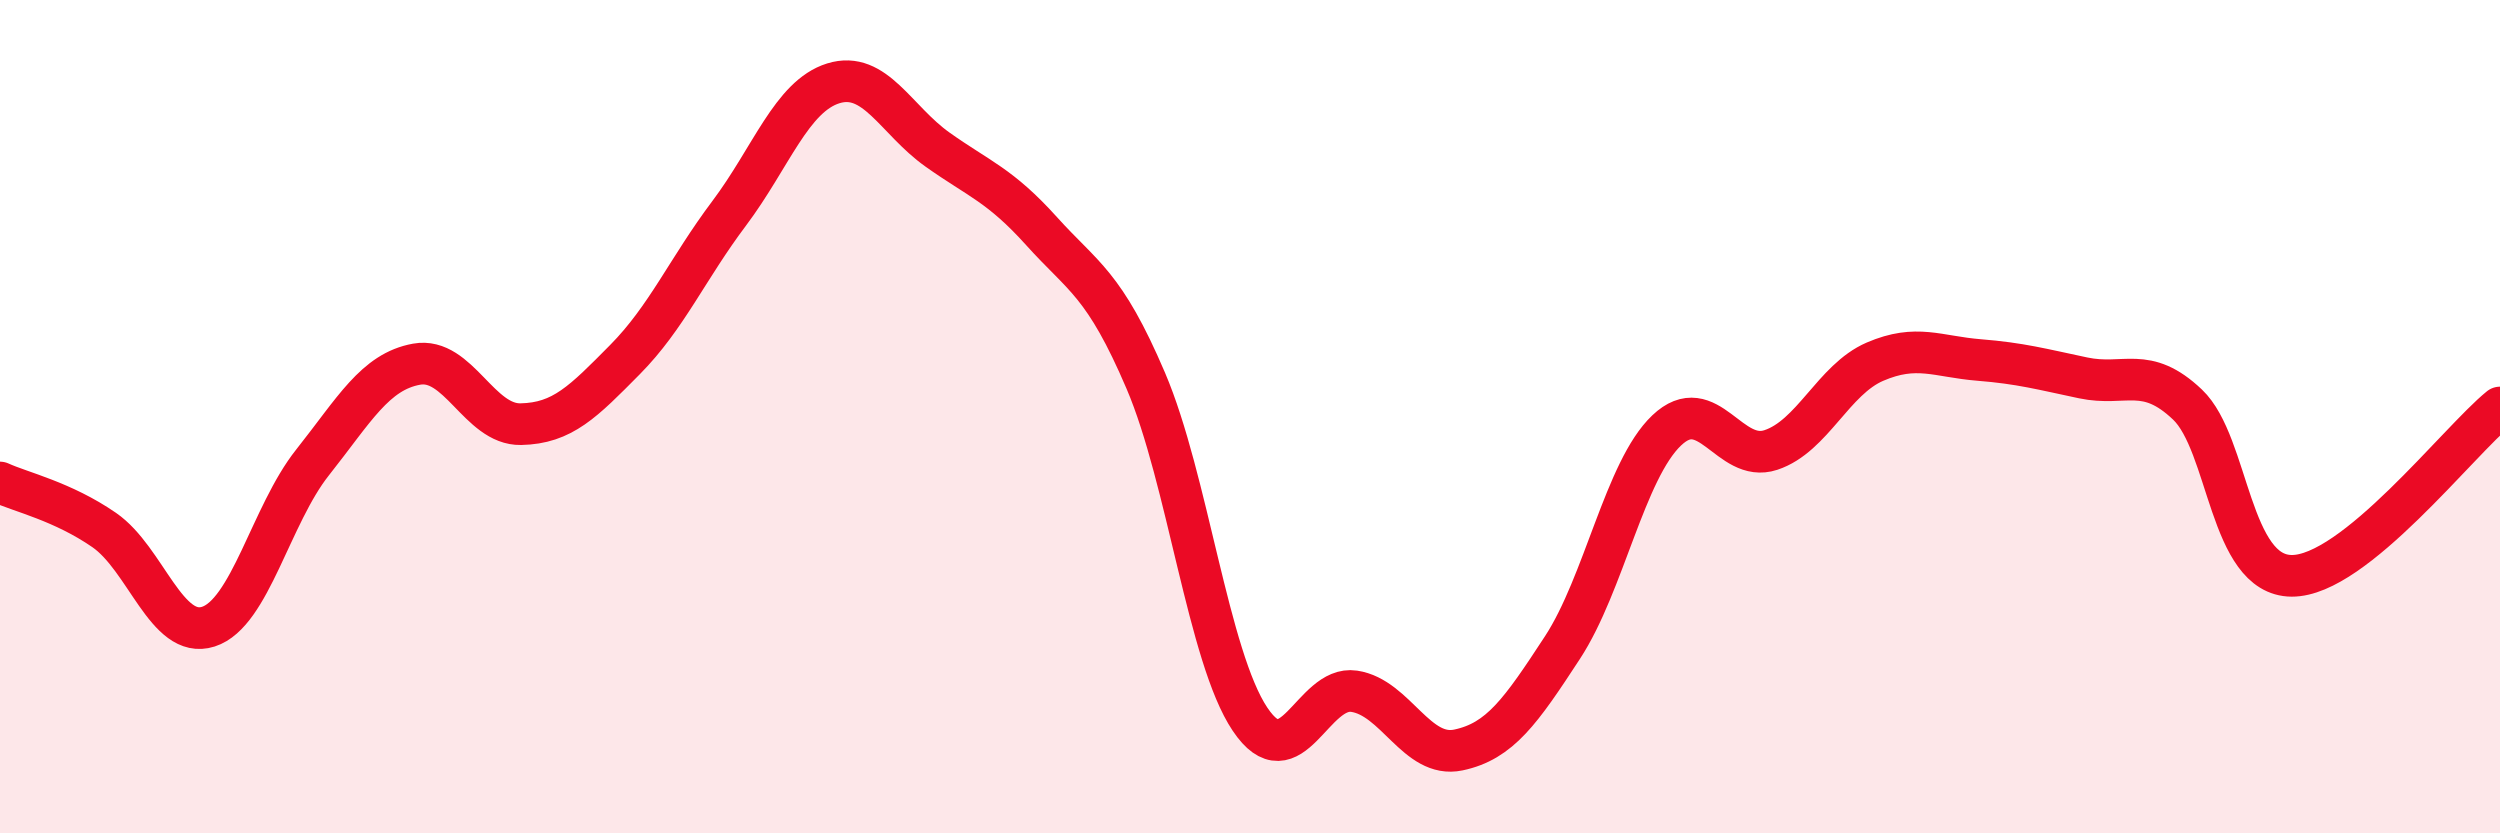
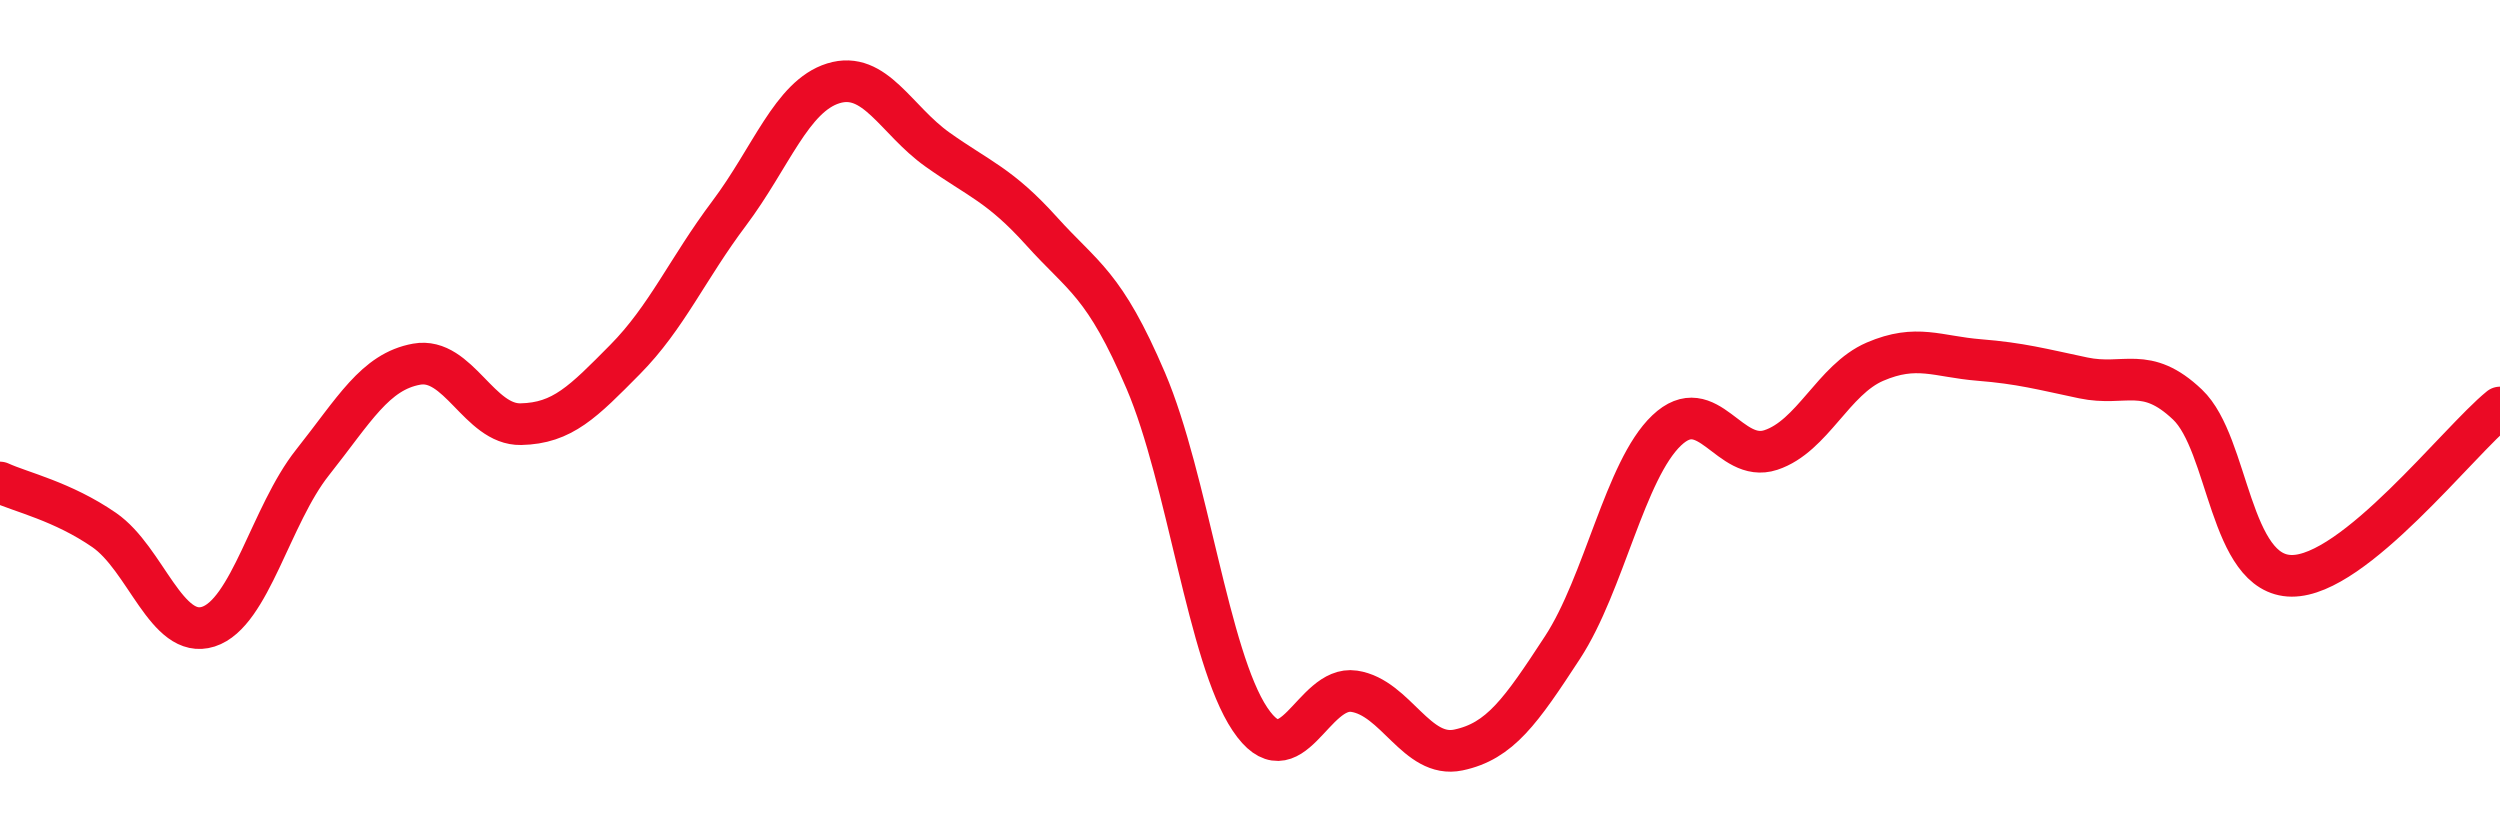
<svg xmlns="http://www.w3.org/2000/svg" width="60" height="20" viewBox="0 0 60 20">
-   <path d="M 0,11.58 C 0.5,11.81 1.5,12.03 2.5,12.72 C 3.5,13.41 4,15.36 5,15.04 C 6,14.72 6.5,12.36 7.5,11.1 C 8.5,9.84 9,8.92 10,8.74 C 11,8.56 11.5,10.2 12.5,10.18 C 13.5,10.16 14,9.64 15,8.63 C 16,7.62 16.5,6.45 17.5,5.12 C 18.5,3.79 19,2.31 20,2 C 21,1.69 21.5,2.88 22.5,3.59 C 23.5,4.3 24,4.44 25,5.55 C 26,6.66 26.5,6.8 27.5,9.14 C 28.5,11.48 29,15.77 30,17.26 C 31,18.75 31.5,16.44 32.5,16.59 C 33.5,16.74 34,18.21 35,18 C 36,17.79 36.5,17.07 37.5,15.54 C 38.5,14.01 39,11.28 40,10.33 C 41,9.38 41.5,11.13 42.5,10.8 C 43.5,10.47 44,9.11 45,8.68 C 46,8.25 46.5,8.56 47.5,8.64 C 48.5,8.72 49,8.86 50,9.07 C 51,9.28 51.5,8.76 52.5,9.71 C 53.5,10.66 53.5,13.81 55,13.82 C 56.5,13.83 59,10.59 60,9.78L60 20L0 20Z" fill="#EB0A25" opacity="0.1" stroke-linecap="round" stroke-linejoin="round" />
  <path d="M 0,11.58 C 0.5,11.81 1.5,12.03 2.5,12.72 C 3.5,13.41 4,15.36 5,15.04 C 6,14.72 6.5,12.36 7.5,11.1 C 8.5,9.84 9,8.92 10,8.74 C 11,8.56 11.5,10.2 12.5,10.18 C 13.5,10.16 14,9.64 15,8.63 C 16,7.62 16.5,6.45 17.5,5.12 C 18.5,3.79 19,2.31 20,2 C 21,1.69 21.5,2.88 22.5,3.59 C 23.5,4.3 24,4.44 25,5.55 C 26,6.66 26.5,6.8 27.5,9.14 C 28.5,11.48 29,15.77 30,17.26 C 31,18.75 31.5,16.44 32.5,16.59 C 33.5,16.74 34,18.21 35,18 C 36,17.79 36.5,17.07 37.5,15.54 C 38.5,14.01 39,11.28 40,10.33 C 41,9.38 41.5,11.13 42.5,10.8 C 43.5,10.47 44,9.11 45,8.68 C 46,8.25 46.5,8.56 47.5,8.64 C 48.5,8.72 49,8.86 50,9.07 C 51,9.28 51.5,8.76 52.5,9.71 C 53.5,10.66 53.5,13.81 55,13.82 C 56.5,13.83 59,10.59 60,9.78" stroke="#EB0A25" stroke-width="1" fill="none" stroke-linecap="round" stroke-linejoin="round" />
</svg>